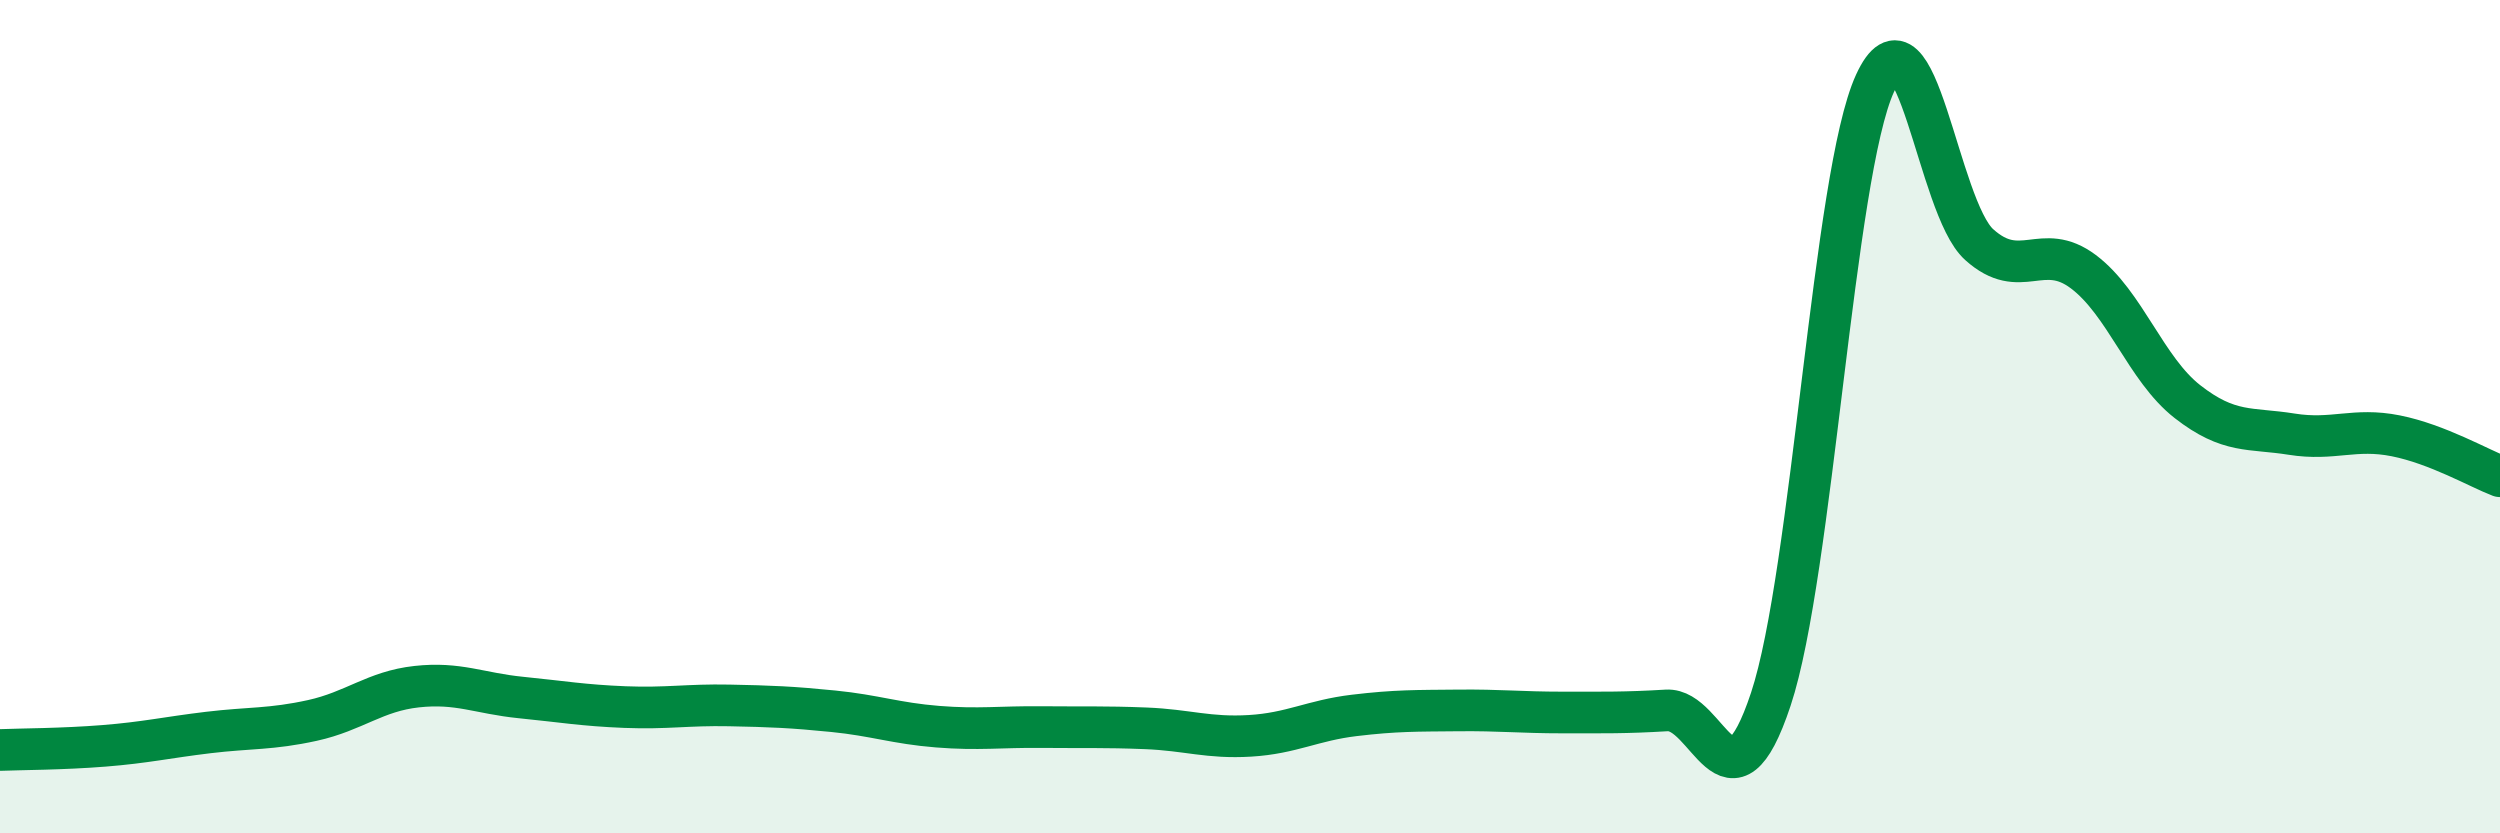
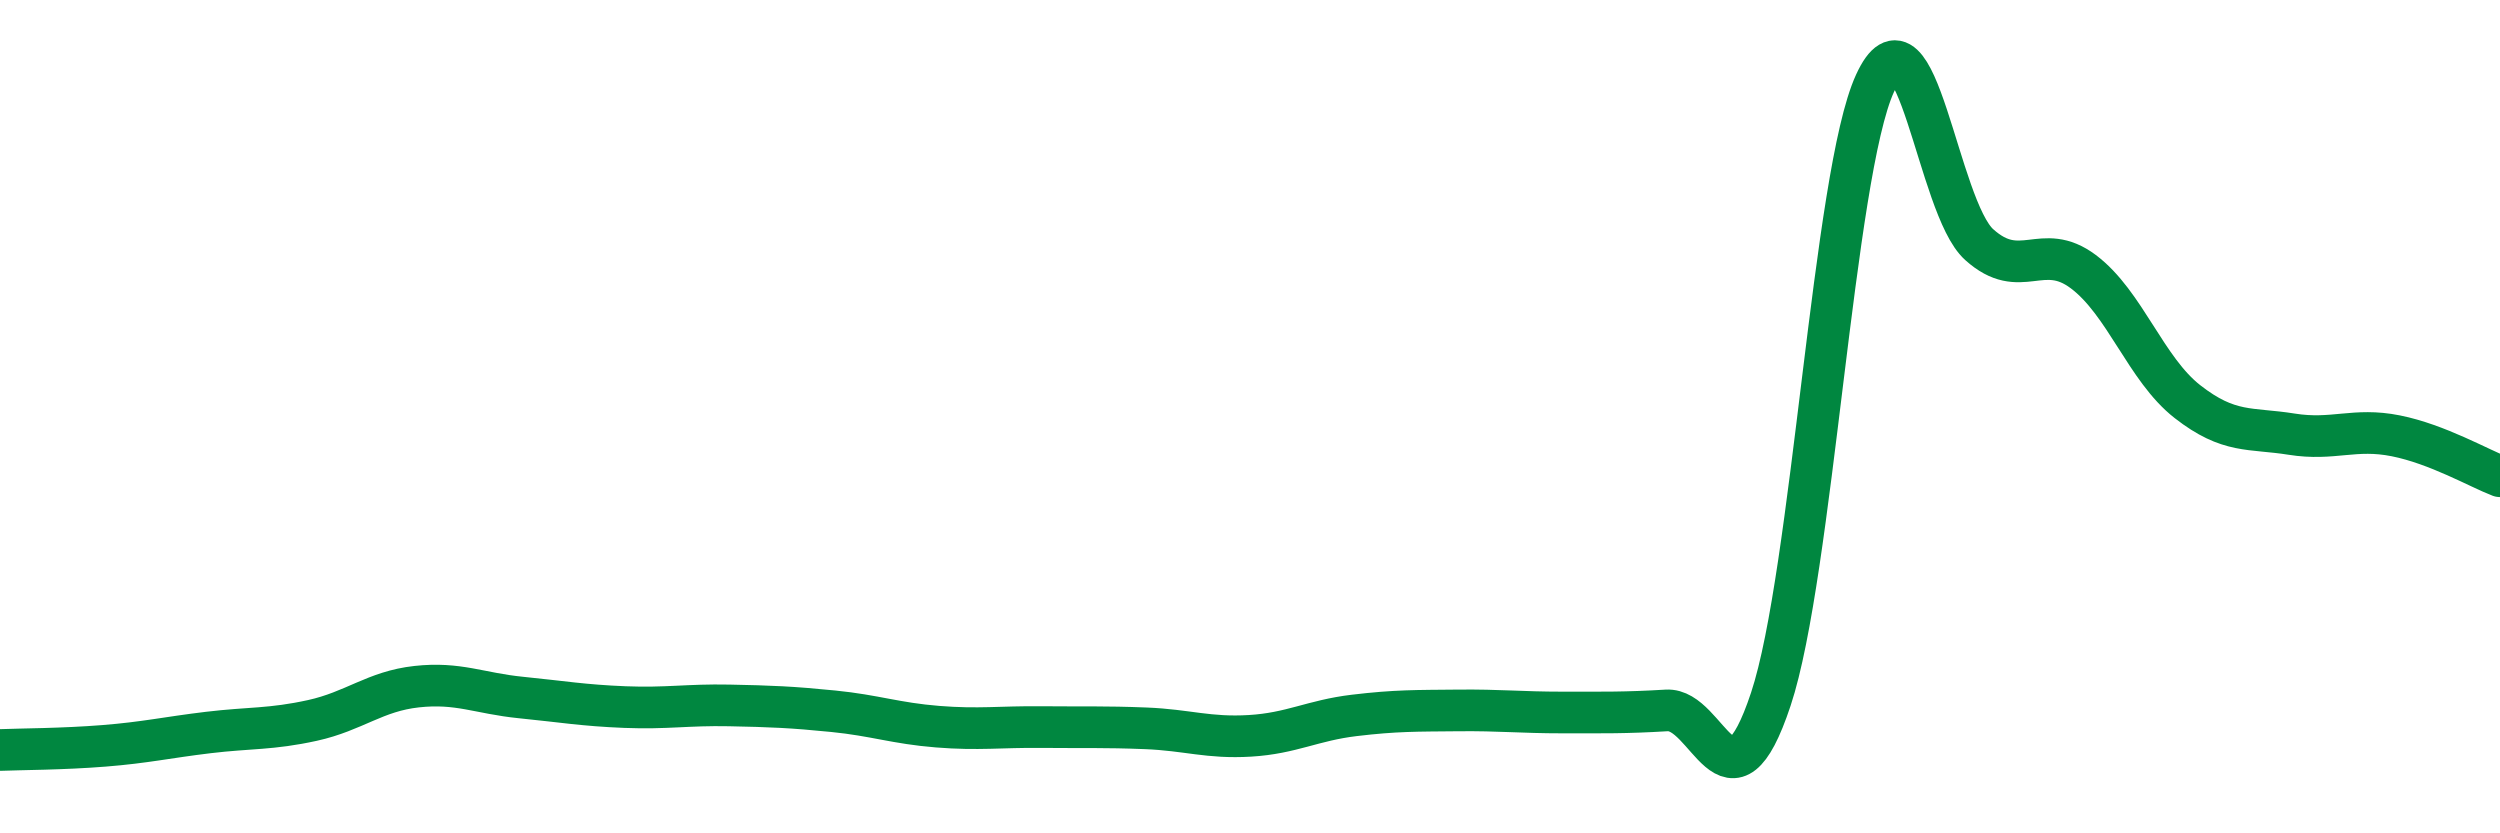
<svg xmlns="http://www.w3.org/2000/svg" width="60" height="20" viewBox="0 0 60 20">
-   <path d="M 0,18 C 0.5,17.98 1.5,17.98 2.5,17.9 C 3.5,17.82 4,17.7 5,17.58 C 6,17.46 6.5,17.51 7.5,17.29 C 8.5,17.07 9,16.59 10,16.48 C 11,16.37 11.5,16.64 12.5,16.74 C 13.5,16.84 14,16.93 15,16.97 C 16,17.01 16.5,16.91 17.5,16.93 C 18.5,16.95 19,16.97 20,17.07 C 21,17.17 21.5,17.36 22.5,17.44 C 23.5,17.52 24,17.44 25,17.45 C 26,17.46 26.5,17.44 27.5,17.48 C 28.5,17.52 29,17.72 30,17.66 C 31,17.6 31.5,17.29 32.5,17.17 C 33.5,17.05 34,17.06 35,17.05 C 36,17.04 36.5,17.1 37.5,17.1 C 38.5,17.1 39,17.11 40,17.05 C 41,16.99 41.5,19.79 42.5,16.78 C 43.5,13.77 44,4.18 45,2 C 46,-0.18 46.5,4.97 47.5,5.87 C 48.5,6.77 49,5.77 50,6.52 C 51,7.27 51.5,8.86 52.5,9.64 C 53.5,10.42 54,10.26 55,10.42 C 56,10.58 56.5,10.26 57.5,10.46 C 58.5,10.66 59.5,11.24 60,11.43L60 20L0 20Z" fill="#008740" opacity="0.1" stroke-linecap="round" stroke-linejoin="round" />
  <path d="M 0,18 C 0.5,17.98 1.5,17.98 2.5,17.9 C 3.5,17.82 4,17.7 5,17.58 C 6,17.46 6.5,17.51 7.5,17.29 C 8.5,17.07 9,16.59 10,16.48 C 11,16.37 11.5,16.64 12.5,16.74 C 13.5,16.84 14,16.93 15,16.97 C 16,17.01 16.5,16.91 17.5,16.93 C 18.5,16.95 19,16.97 20,17.07 C 21,17.17 21.5,17.36 22.5,17.44 C 23.5,17.52 24,17.44 25,17.45 C 26,17.46 26.5,17.44 27.5,17.48 C 28.5,17.52 29,17.72 30,17.66 C 31,17.6 31.5,17.29 32.5,17.17 C 33.5,17.05 34,17.06 35,17.05 C 36,17.04 36.5,17.1 37.5,17.1 C 38.5,17.1 39,17.11 40,17.05 C 41,16.99 41.5,19.79 42.5,16.78 C 43.5,13.77 44,4.18 45,2 C 46,-0.18 46.5,4.97 47.5,5.87 C 48.5,6.77 49,5.77 50,6.52 C 51,7.27 51.5,8.86 52.5,9.64 C 53.5,10.42 54,10.26 55,10.42 C 56,10.58 56.5,10.26 57.5,10.46 C 58.5,10.66 59.5,11.24 60,11.43" stroke="#008740" stroke-width="1" fill="none" stroke-linecap="round" stroke-linejoin="round" />
</svg>